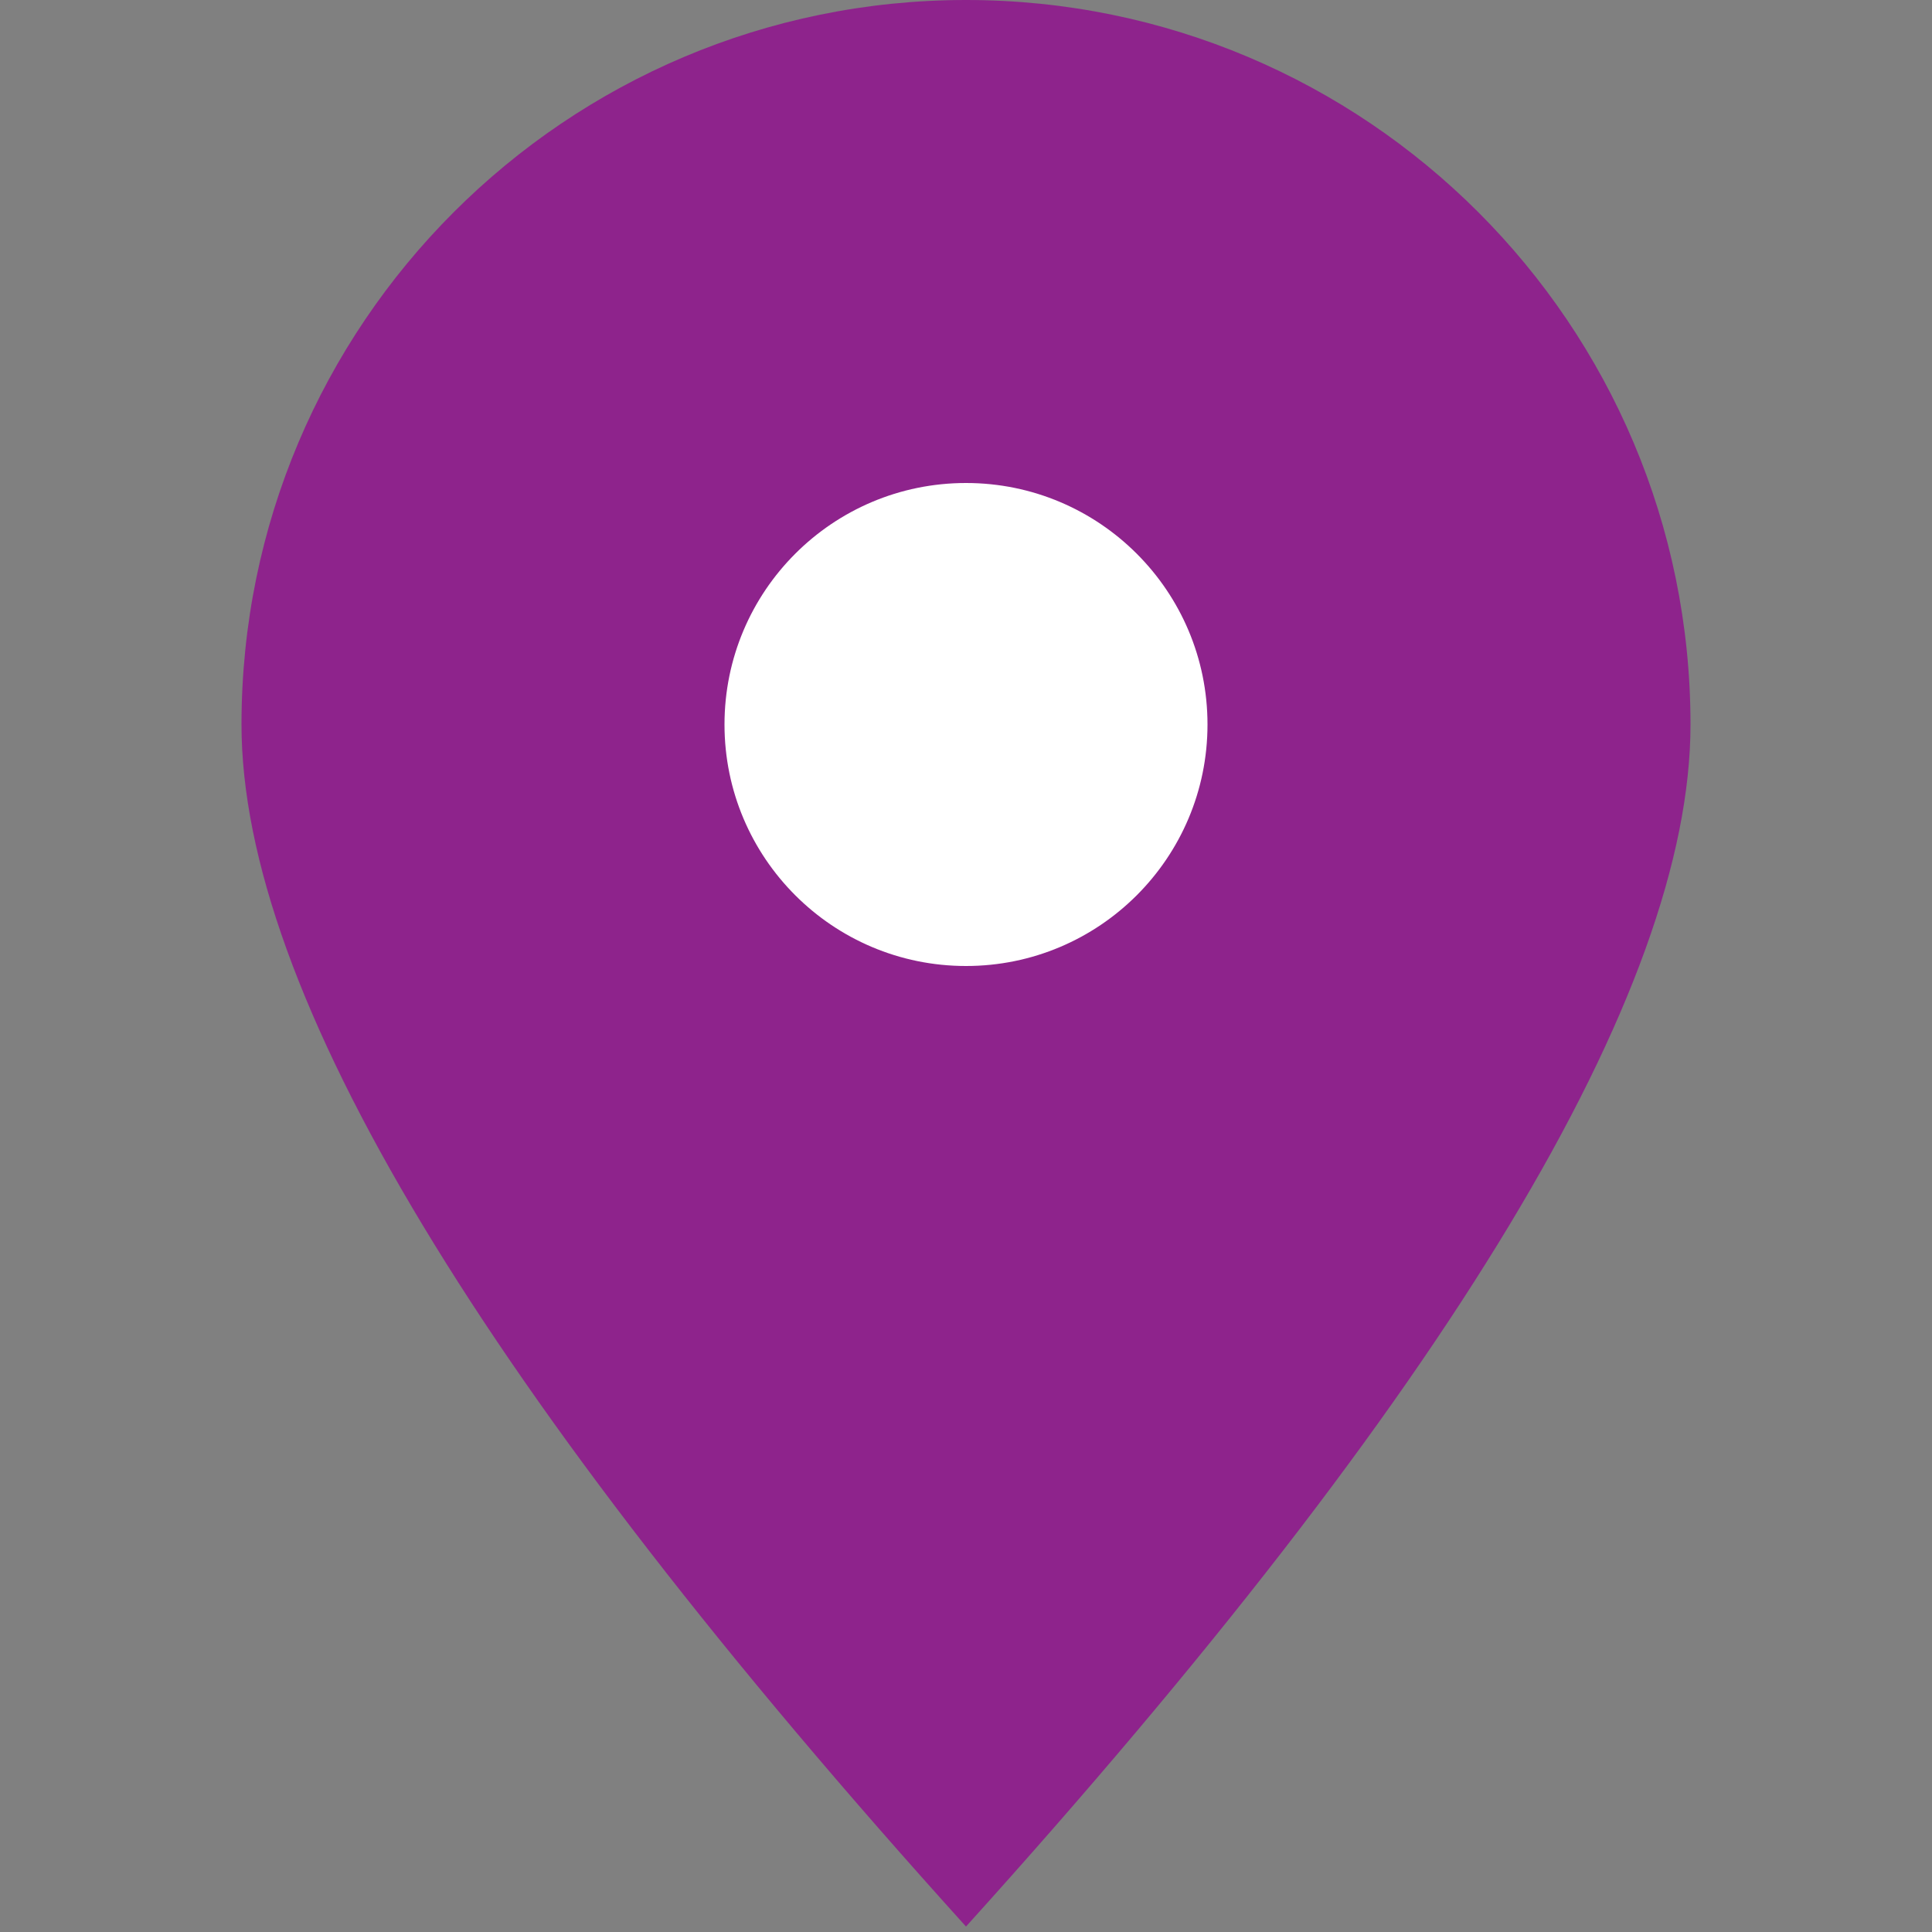
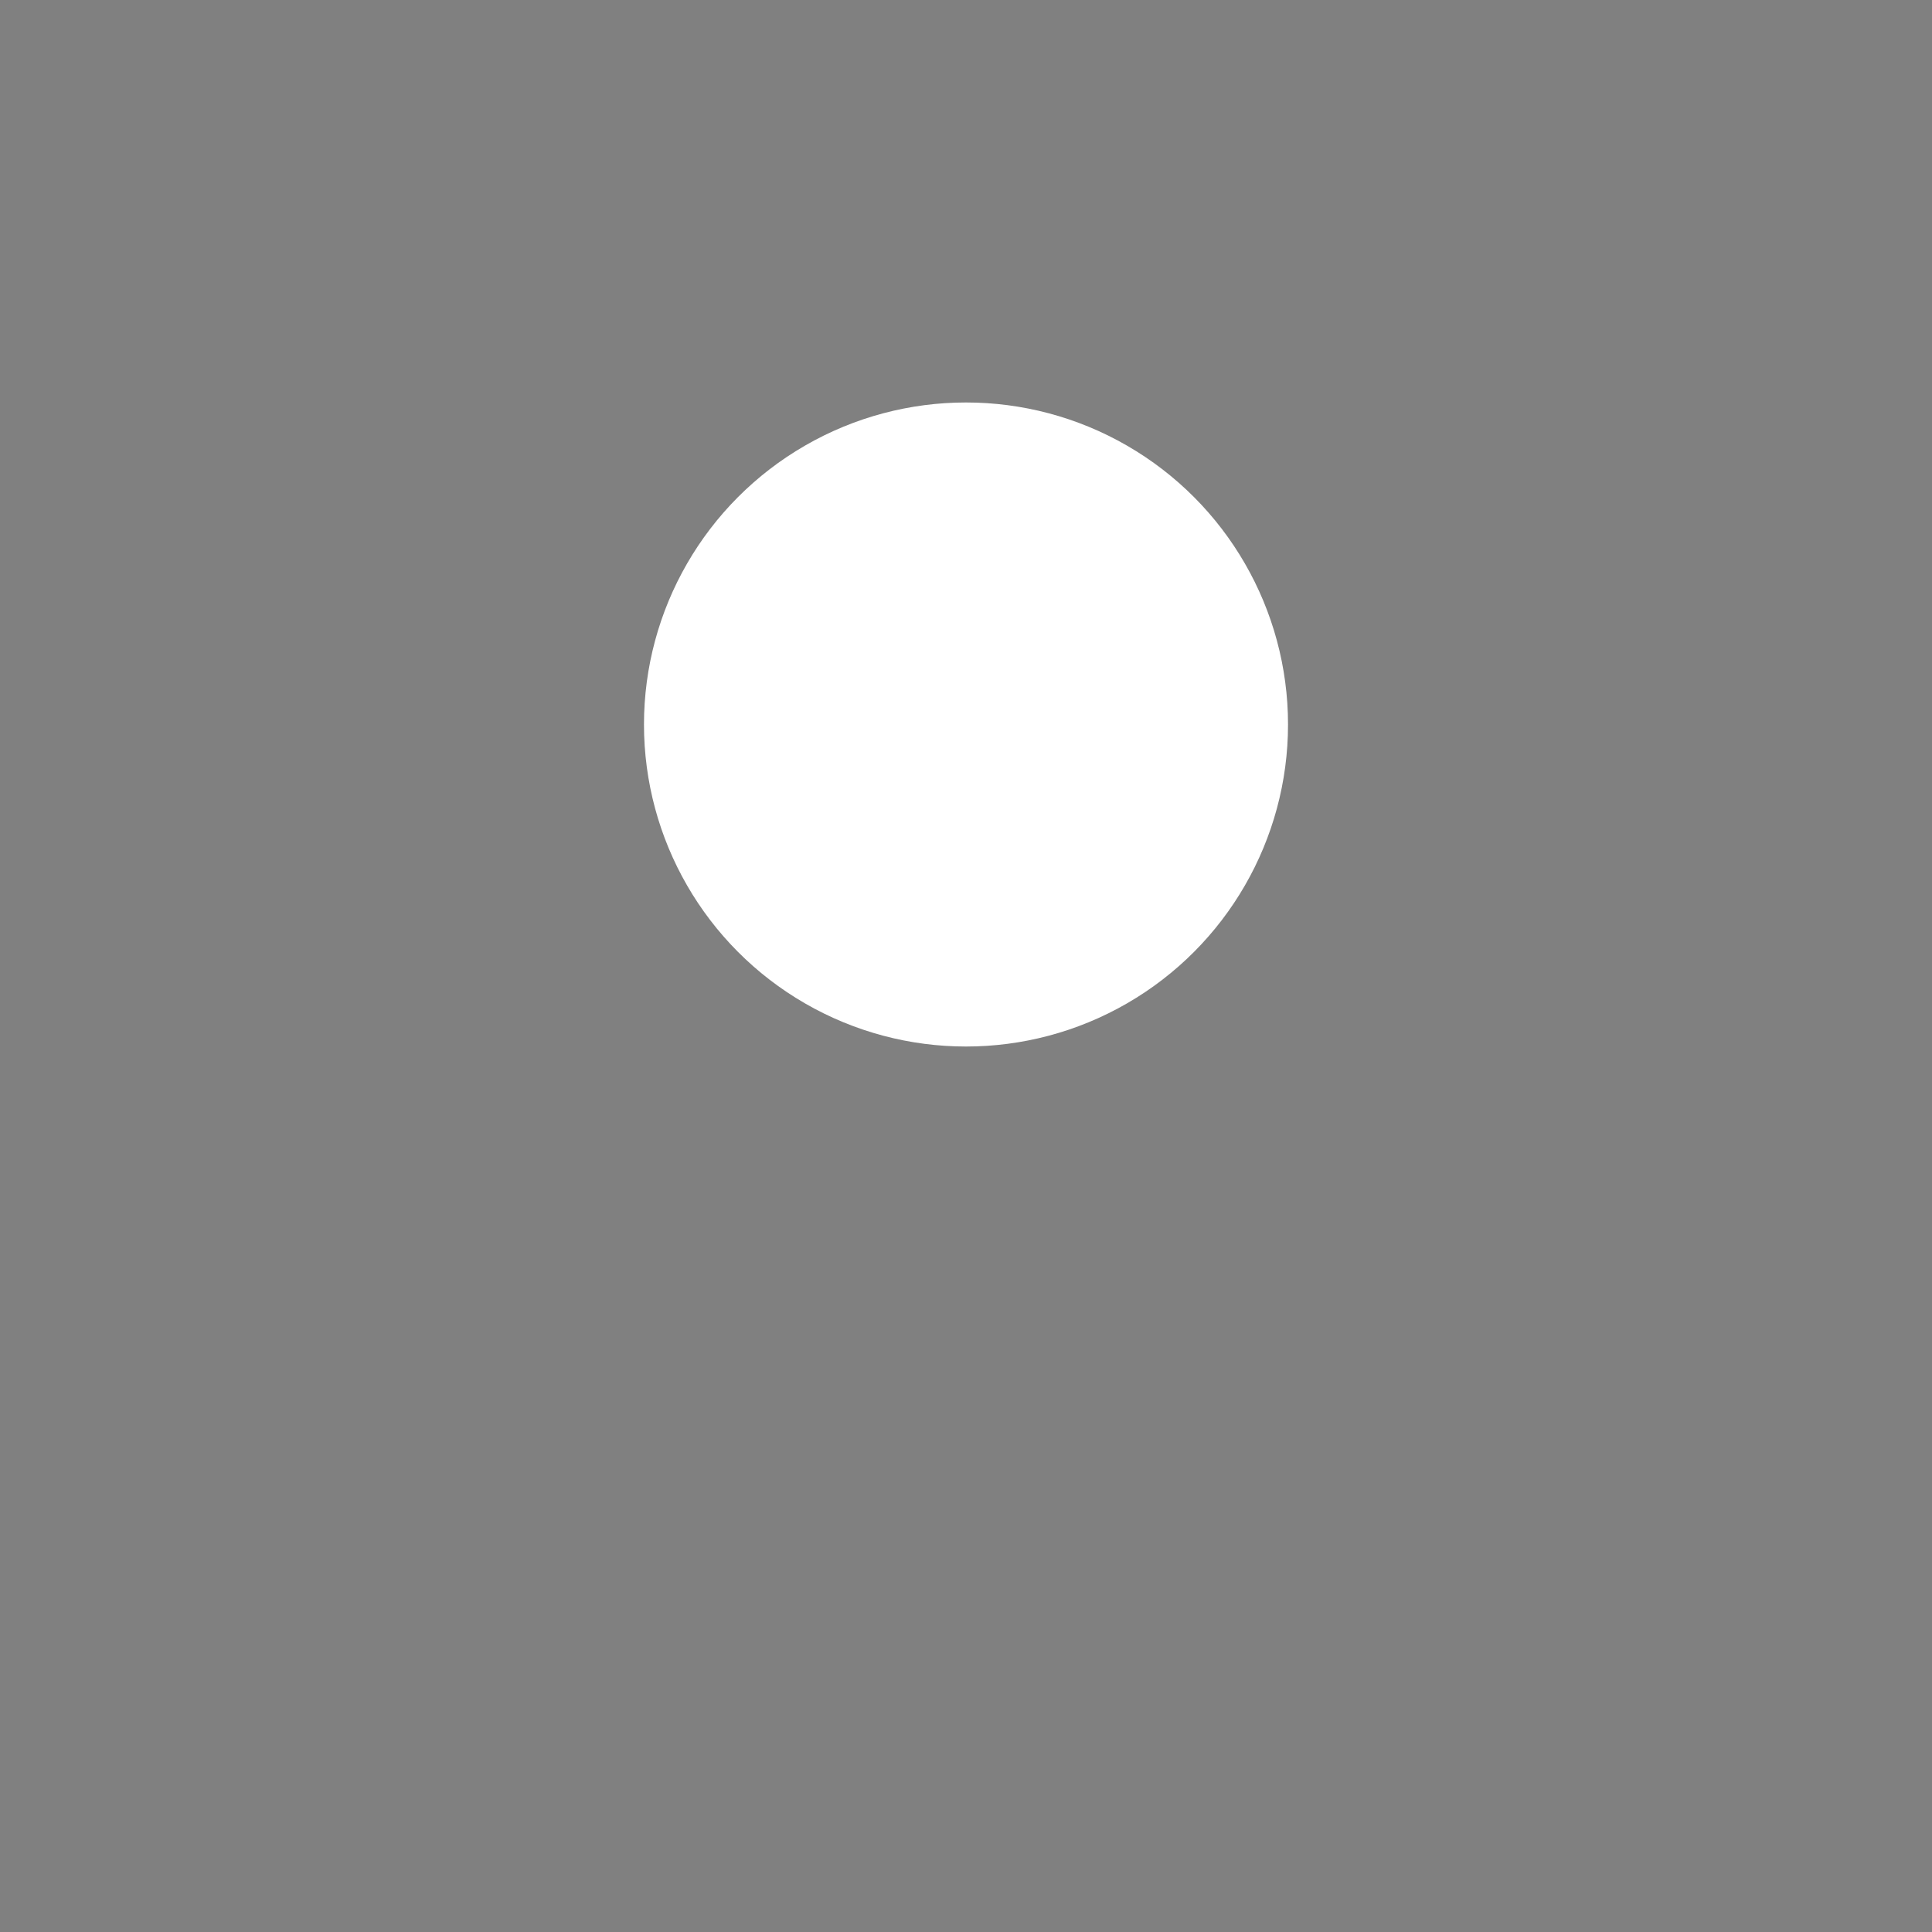
<svg xmlns="http://www.w3.org/2000/svg" width="28px" height="28px" viewBox="0 0 28 28" version="1.1">
  <rect x="0" y="0" width="28" height="28" fill="#808080" stroke="none" />
  <title>icon-address-pin-purple</title>
  <g id="icon-address-pin-purple" stroke="none" stroke-width="1" fill="none" fill-rule="evenodd">
    <circle id="Oval" fill="#FFFFFF" cx="14" cy="10.5" r="4.667" />
-     <path d="M14,0 C19.799,0 24.5,4.701 24.5,10.5 C24.5,14.366 21,20.173 14,27.921 C7,20.173 3.5,14.366 3.5,10.5 C3.5,4.701 8.201,0 14,0 Z M14,7 C12.067,7 10.5,8.567 10.5,10.5 C10.5,12.433 12.067,14 14,14 C15.933,14 17.5,12.433 17.5,10.5 C17.5,8.567 15.933,7 14,7 Z" id="Combined-Shape" fill="#8E238C" />
  </g>
</svg>